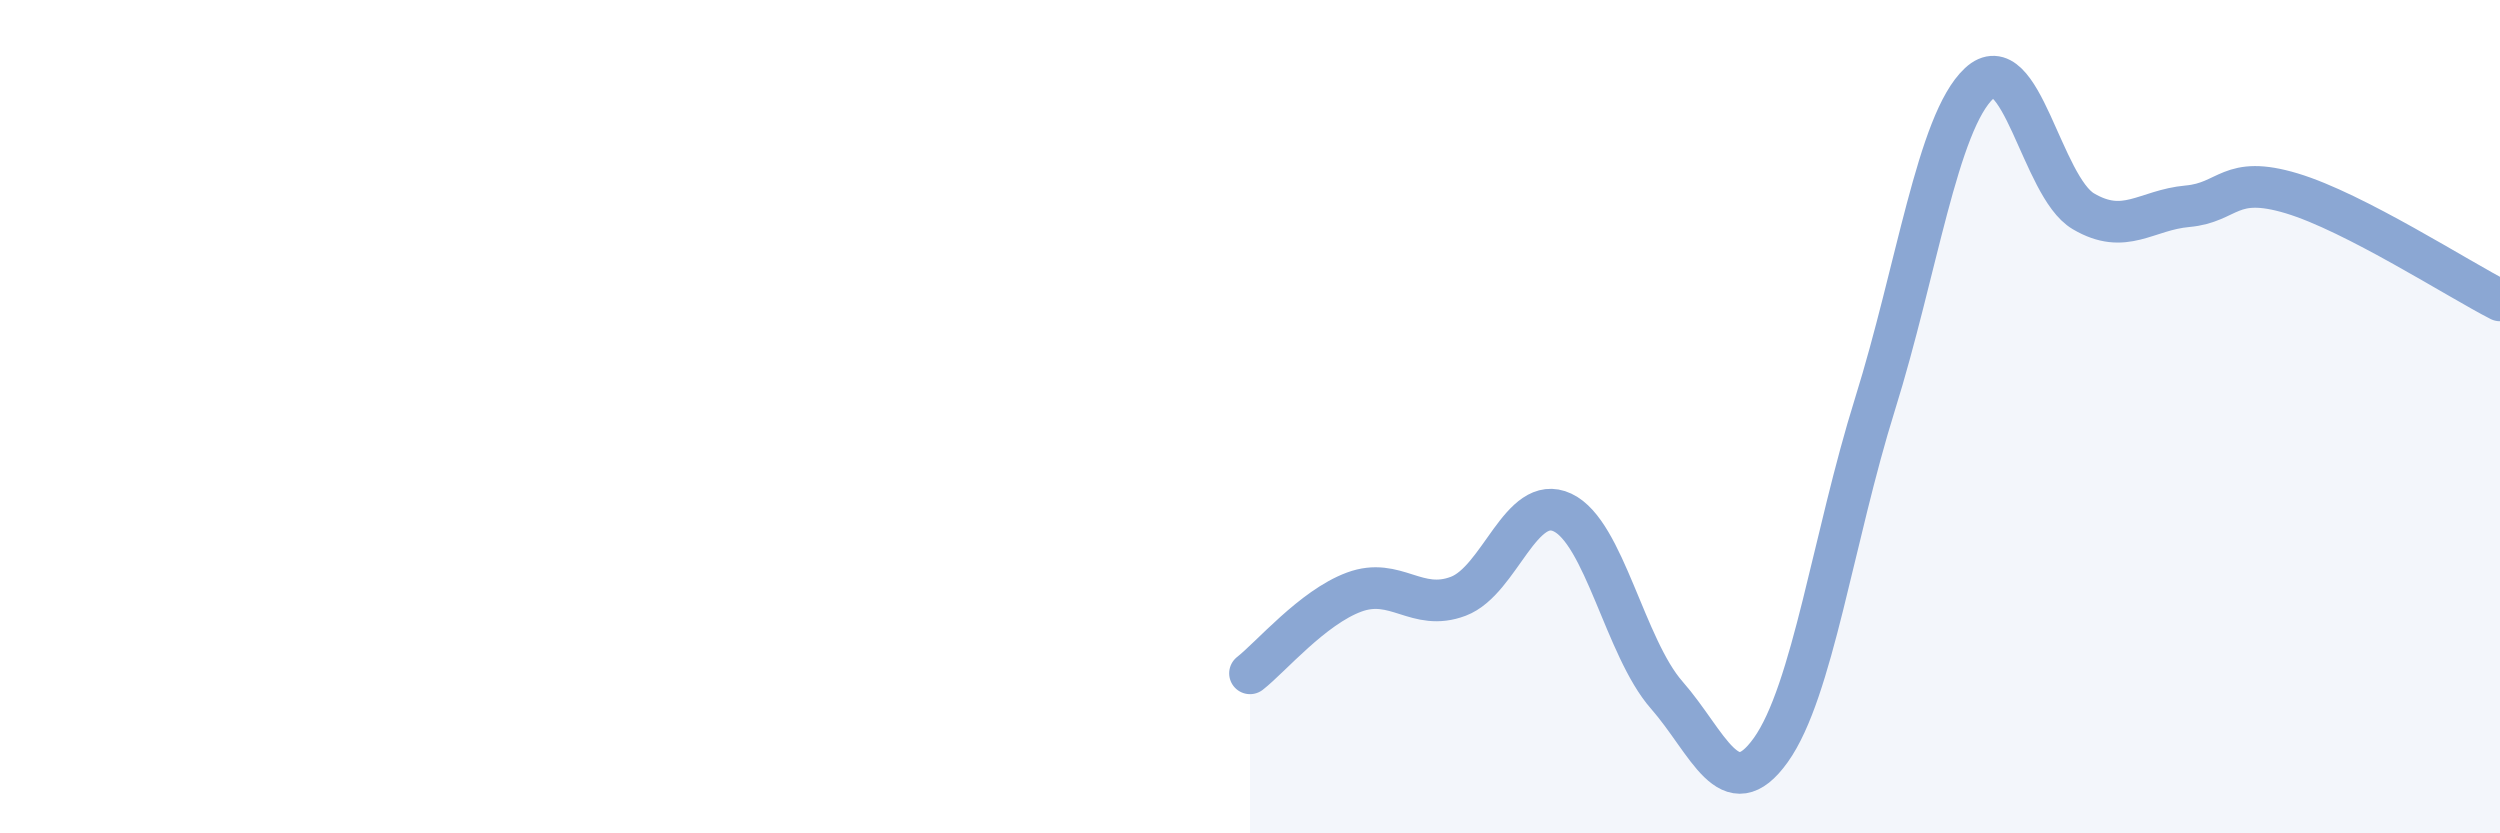
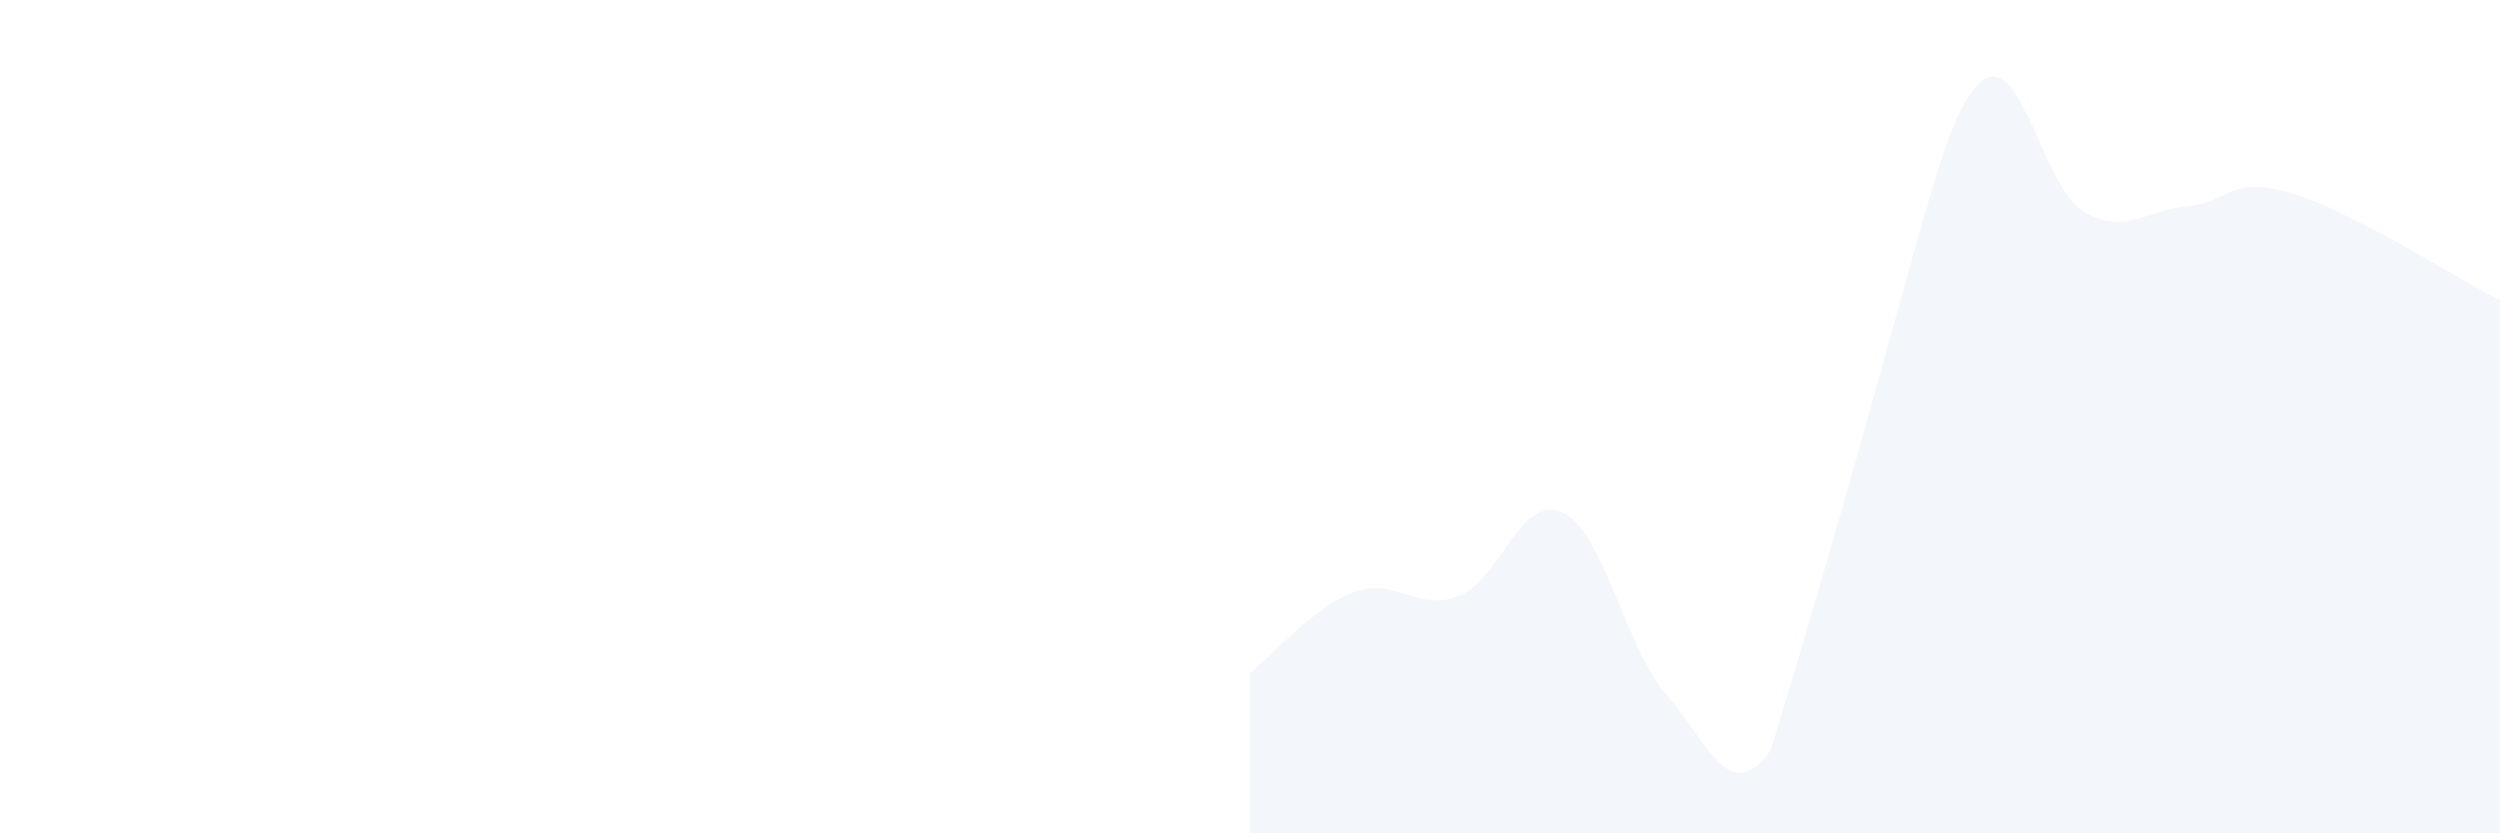
<svg xmlns="http://www.w3.org/2000/svg" width="60" height="20" viewBox="0 0 60 20">
-   <path d="M 30,16.16 C 30.5,15.77 31.5,14.58 32.5,14.21 C 33.5,13.84 34,14.69 35,14.31 C 36,13.93 36.5,11.83 37.5,12.3 C 38.5,12.77 39,15.54 40,16.68 C 41,17.82 41.5,19.4 42.5,18 C 43.5,16.6 44,12.9 45,9.7 C 46,6.5 46.5,2.93 47.5,2 C 48.5,1.07 49,4.48 50,5.07 C 51,5.66 51.5,5.04 52.5,4.95 C 53.5,4.86 53.5,4.19 55,4.64 C 56.5,5.09 59,6.7 60,7.21L60 20L30 20Z" fill="#8ba7d3" opacity="0.1" stroke-linecap="round" stroke-linejoin="round" />
-   <path d="M 30,16.16 C 30.5,15.77 31.5,14.58 32.5,14.21 C 33.5,13.84 34,14.69 35,14.31 C 36,13.93 36.5,11.83 37.5,12.3 C 38.5,12.77 39,15.54 40,16.68 C 41,17.82 41.5,19.4 42.5,18 C 43.5,16.6 44,12.9 45,9.7 C 46,6.5 46.5,2.93 47.5,2 C 48.5,1.07 49,4.48 50,5.07 C 51,5.66 51.5,5.04 52.5,4.95 C 53.5,4.86 53.5,4.19 55,4.64 C 56.5,5.09 59,6.7 60,7.21" stroke="#8ba7d3" stroke-width="1" fill="none" stroke-linecap="round" stroke-linejoin="round" />
+   <path d="M 30,16.16 C 30.5,15.77 31.5,14.58 32.5,14.21 C 33.5,13.84 34,14.69 35,14.31 C 36,13.93 36.5,11.83 37.5,12.3 C 38.5,12.77 39,15.54 40,16.68 C 41,17.82 41.5,19.4 42.5,18 C 46,6.5 46.5,2.93 47.5,2 C 48.5,1.07 49,4.48 50,5.07 C 51,5.66 51.5,5.04 52.5,4.95 C 53.5,4.86 53.5,4.19 55,4.64 C 56.5,5.09 59,6.7 60,7.21L60 20L30 20Z" fill="#8ba7d3" opacity="0.1" stroke-linecap="round" stroke-linejoin="round" />
</svg>